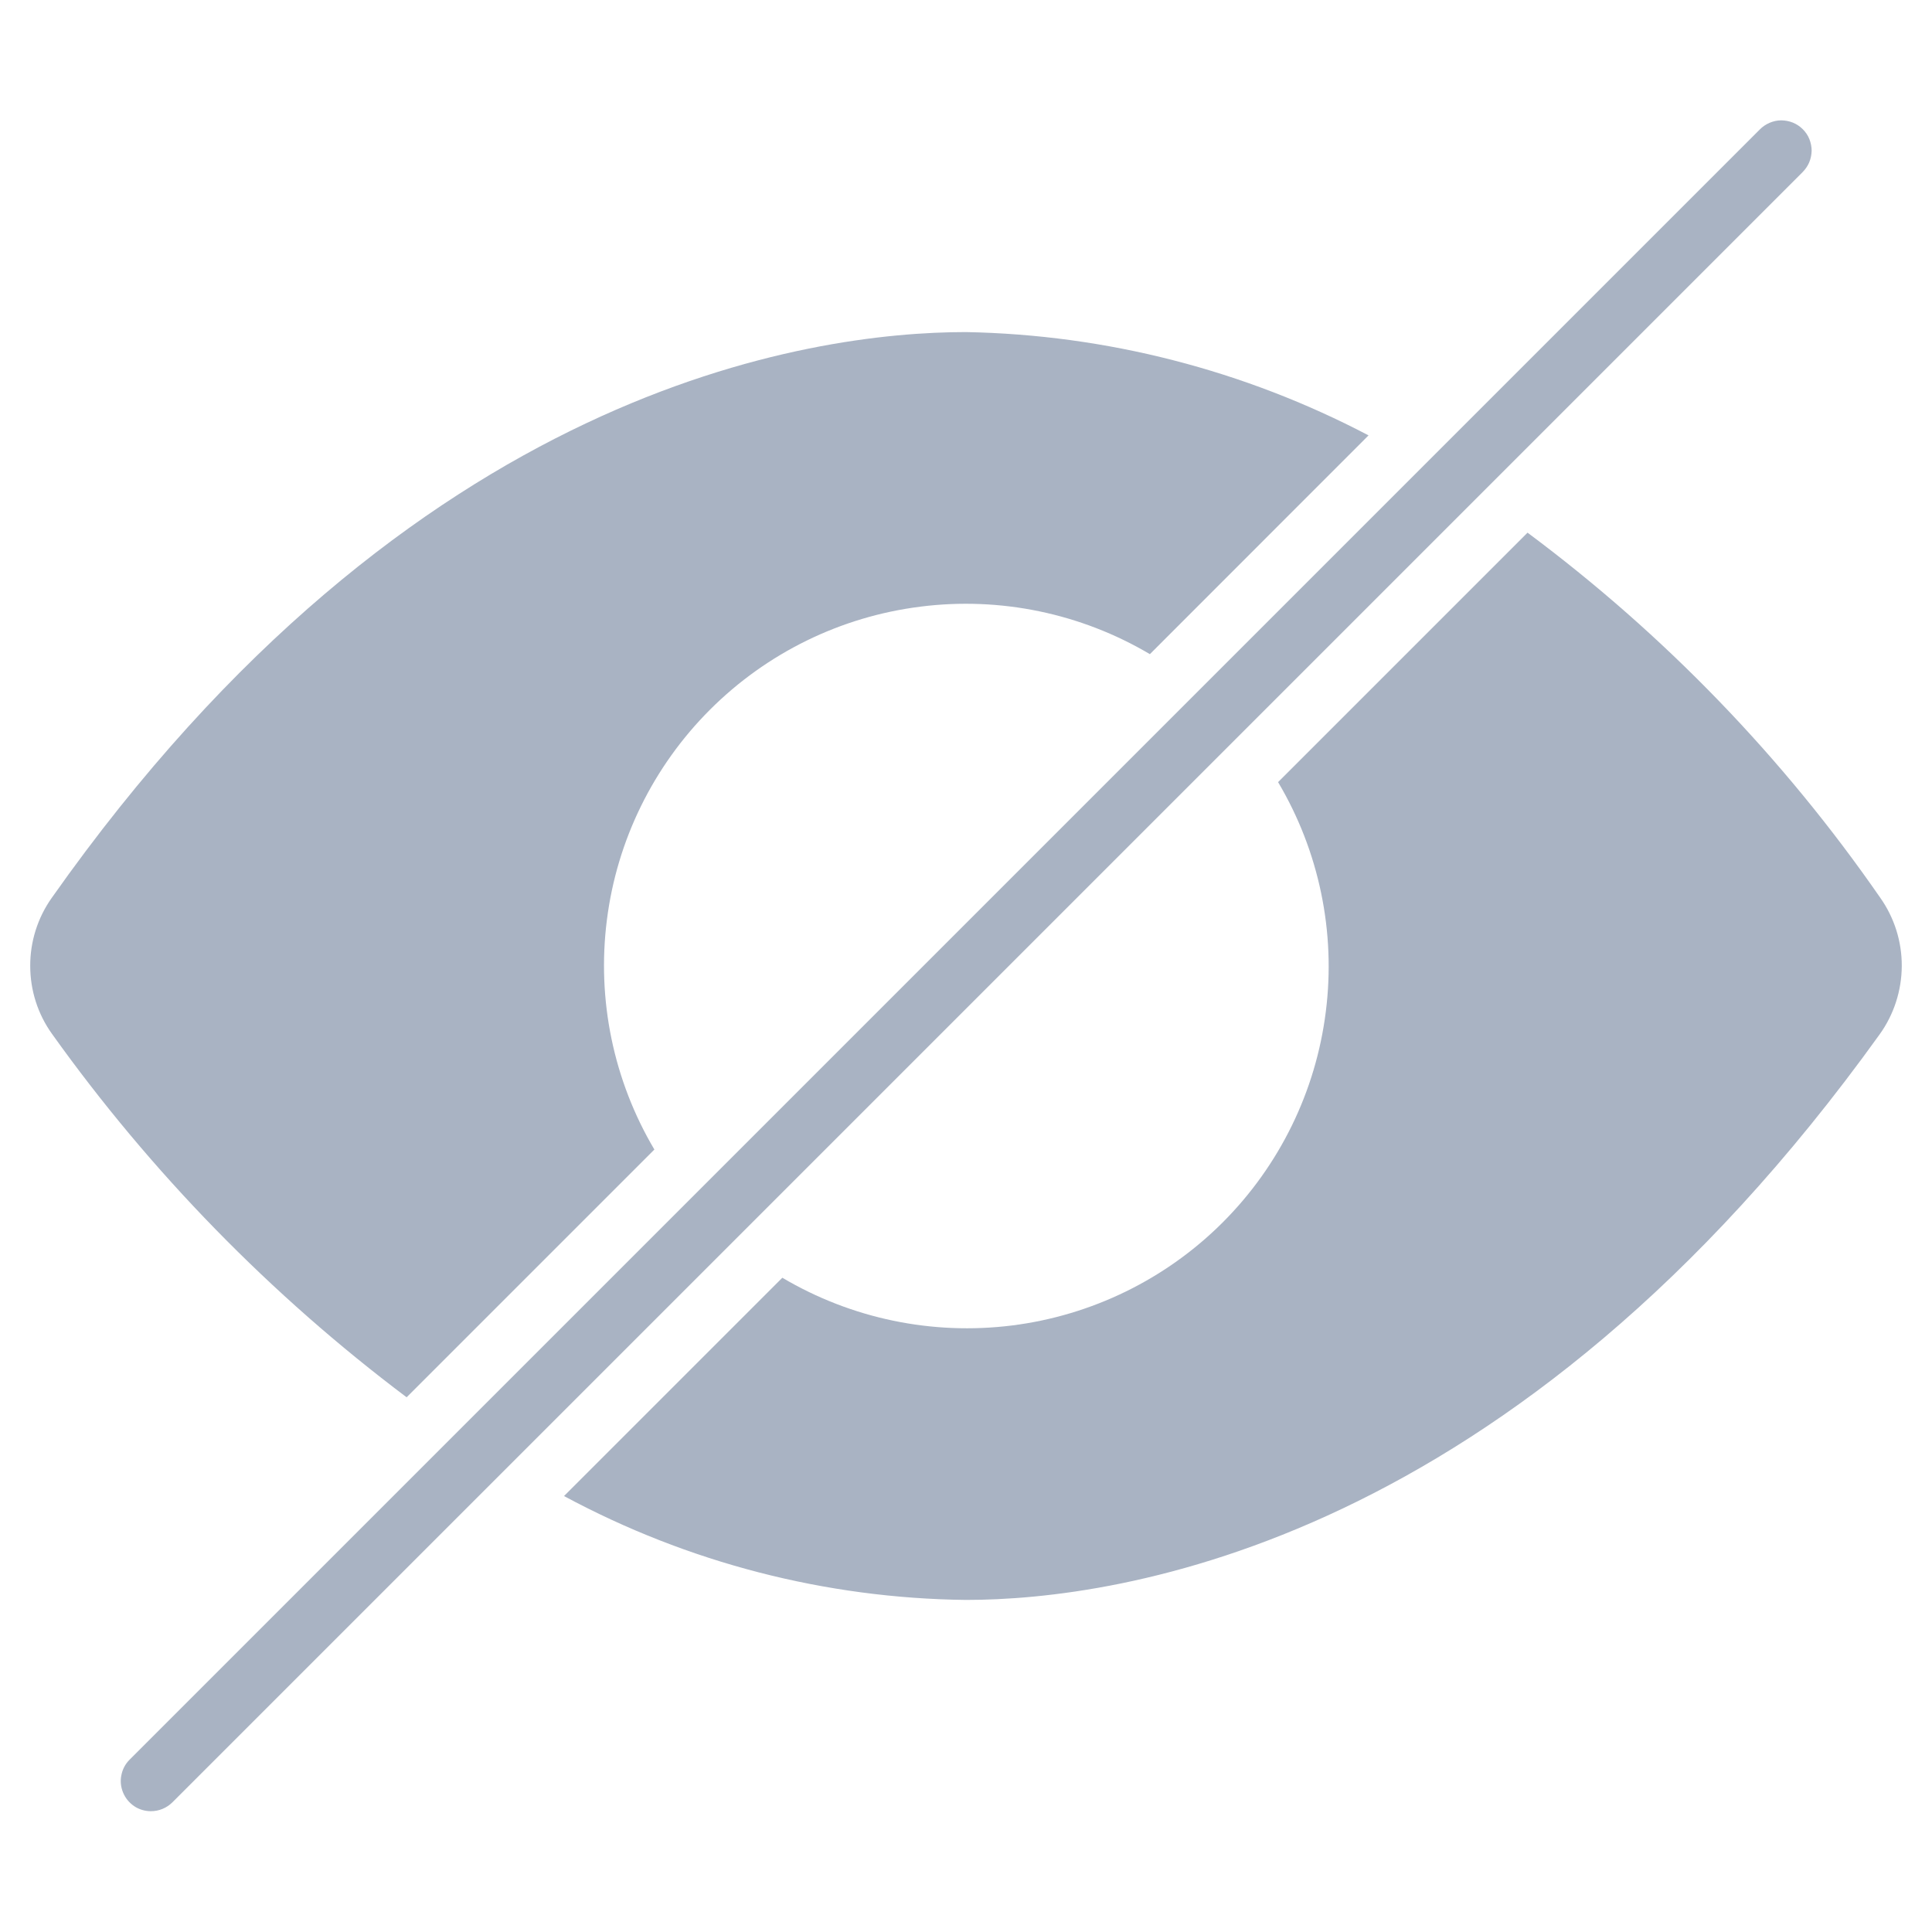
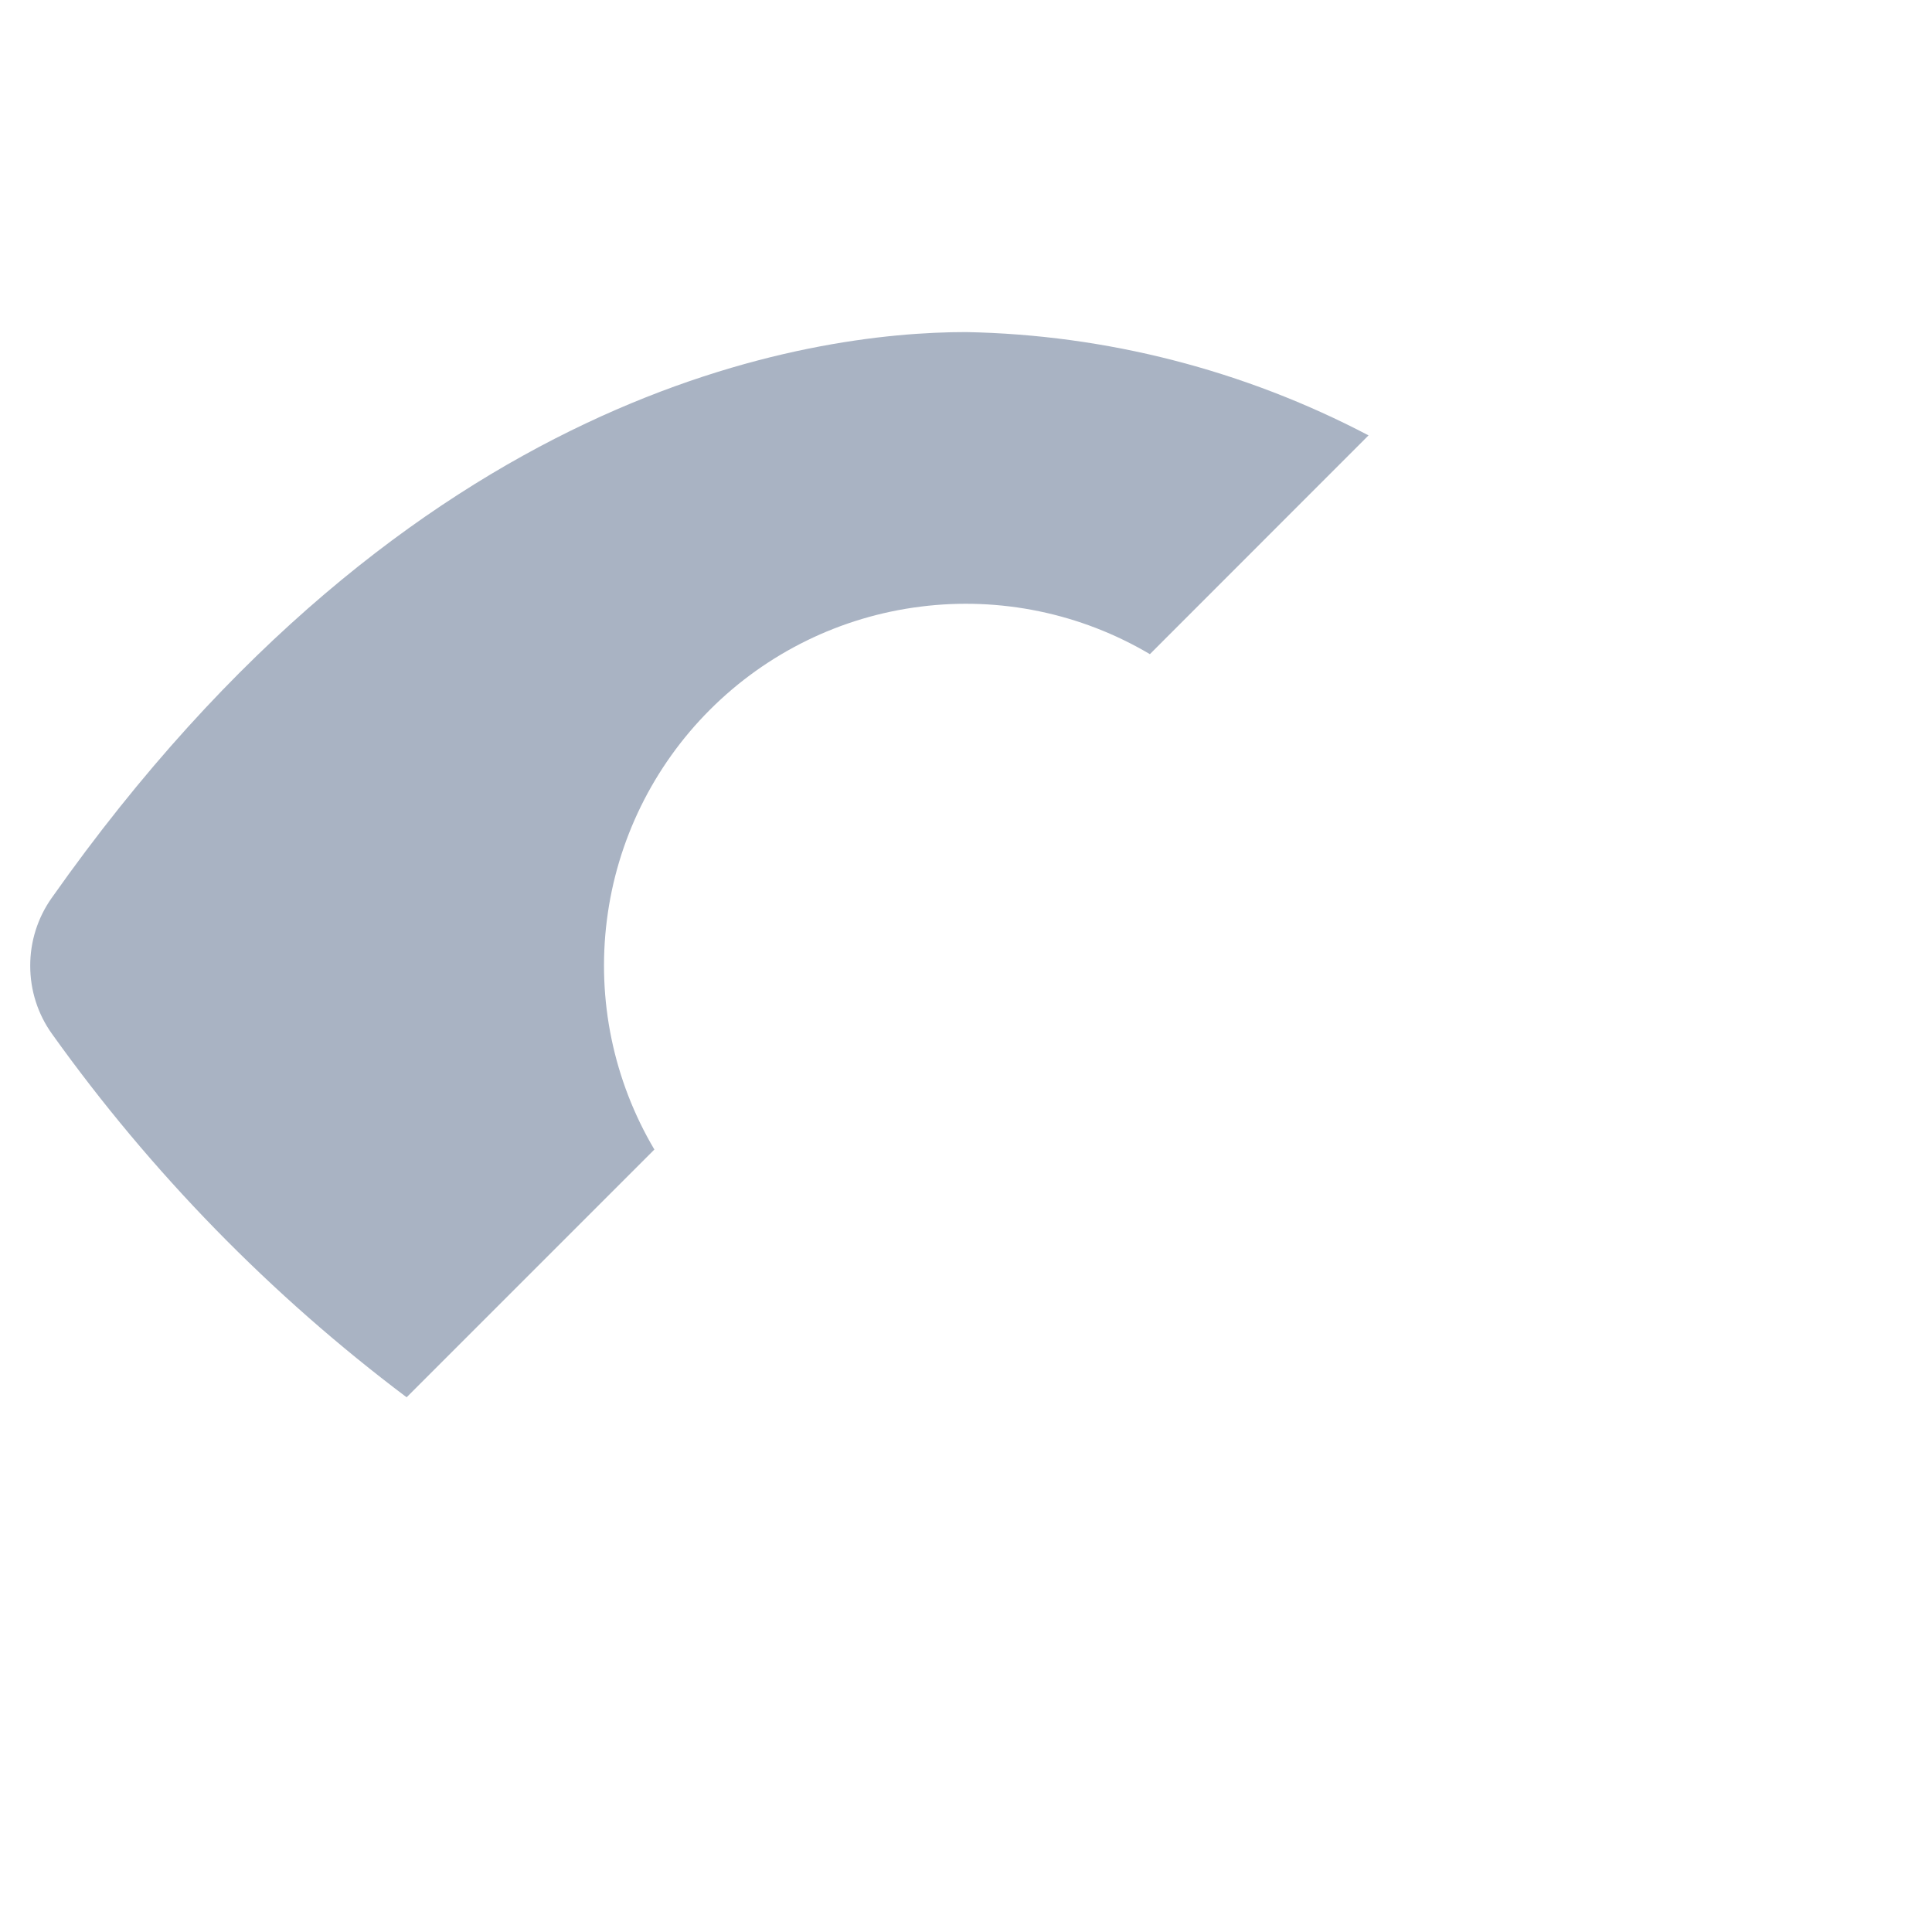
<svg xmlns="http://www.w3.org/2000/svg" width="17" height="17" viewBox="0 0 17 17" fill="none">
  <g id="hide 2">
    <g id="Group">
      <path id="Vector" d="M3.578 12.295L5.758 10.115C5.398 9.507 5.251 8.797 5.34 8.096C5.428 7.395 5.748 6.744 6.247 6.245C6.747 5.745 7.398 5.426 8.099 5.338C8.799 5.249 9.51 5.396 10.118 5.756L12.042 3.831C10.948 3.257 9.735 2.945 8.5 2.922C7.136 2.922 3.622 3.407 0.455 7.901C0.331 8.076 0.265 8.286 0.266 8.5C0.266 8.715 0.333 8.924 0.458 9.098C1.329 10.317 2.381 11.395 3.578 12.295Z" fill="#A9B3C3" />
-       <path id="Vector_2" d="M16.543 7.897C15.69 6.665 14.642 5.581 13.441 4.687L11.246 6.882C11.607 7.49 11.755 8.201 11.666 8.902C11.578 9.604 11.259 10.256 10.759 10.756C10.259 11.256 9.606 11.575 8.905 11.663C8.203 11.751 7.492 11.603 6.884 11.243L4.963 13.164C6.051 13.75 7.264 14.064 8.5 14.078C9.843 14.078 13.313 13.593 16.539 9.102C16.665 8.927 16.733 8.716 16.734 8.5C16.735 8.284 16.668 8.073 16.543 7.897Z" fill="#A9B3C3" />
-       <path id="Vector_3" d="M1.328 15.937C1.276 15.937 1.224 15.922 1.181 15.893C1.137 15.863 1.103 15.822 1.083 15.773C1.063 15.725 1.057 15.671 1.068 15.62C1.078 15.568 1.103 15.521 1.14 15.484L15.484 1.14C15.508 1.115 15.538 1.095 15.57 1.081C15.603 1.067 15.637 1.059 15.673 1.059C15.708 1.059 15.743 1.066 15.776 1.079C15.808 1.092 15.838 1.112 15.863 1.137C15.888 1.162 15.908 1.191 15.921 1.224C15.934 1.257 15.941 1.292 15.941 1.327C15.94 1.362 15.933 1.397 15.919 1.43C15.905 1.462 15.885 1.491 15.86 1.516L1.516 15.86C1.466 15.909 1.399 15.937 1.328 15.937Z" fill="#A9B3C3" />
    </g>
  </g>
</svg>